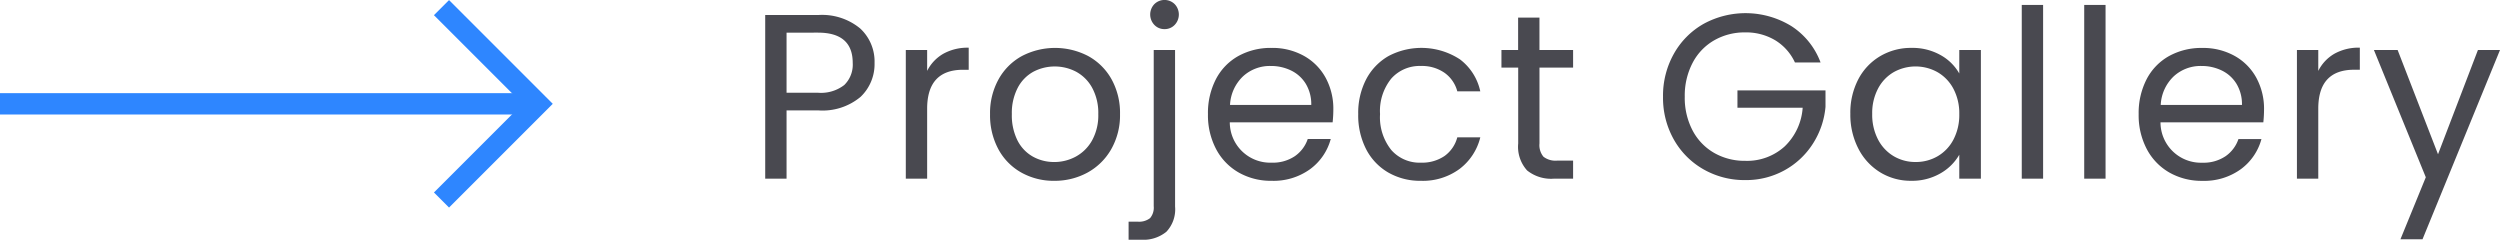
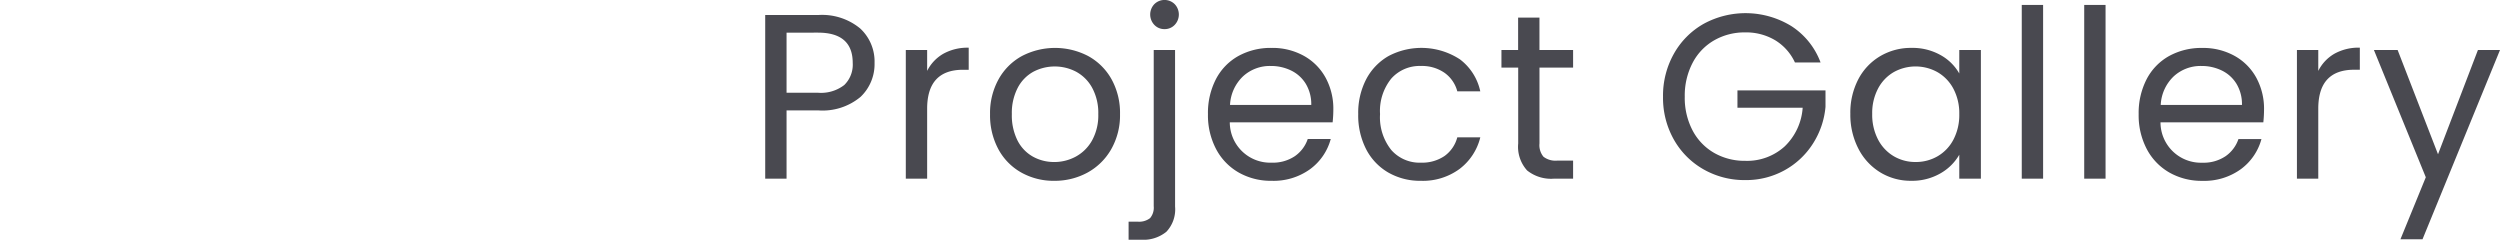
<svg xmlns="http://www.w3.org/2000/svg" width="234.253" height="22.462" viewBox="0 0 234.253 22.462">
  <g id="Group_21" data-name="Group 21" transform="translate(-139.999 -1538.258)">
    <path id="Path_15" data-name="Path 15" d="M11.946,12.154a4.236,4.236,0,0,1-1.309,3.179A5.552,5.552,0,0,1,6.644,16.6H3.7V23h-2V7.666h4.95A5.611,5.611,0,0,1,10.593,8.92,4.21,4.21,0,0,1,11.946,12.154Zm-5.3,2.794a3.559,3.559,0,0,0,2.464-.726A2.664,2.664,0,0,0,9.9,12.154q0-2.838-3.256-2.838H3.7v5.632ZM16.874,12.9A3.84,3.84,0,0,1,18.381,11.3a4.658,4.658,0,0,1,2.387-.572v2.068H20.24q-3.366,0-3.366,3.652V23h-2V10.944h2Zm11.9,10.3a6.172,6.172,0,0,1-3.069-.77,5.482,5.482,0,0,1-2.156-2.189,6.711,6.711,0,0,1-.781-3.289,6.518,6.518,0,0,1,.8-3.267,5.533,5.533,0,0,1,2.189-2.178,6.718,6.718,0,0,1,6.2,0,5.553,5.553,0,0,1,2.189,2.167,6.5,6.5,0,0,1,.8,3.278,6.424,6.424,0,0,1-.825,3.289A5.718,5.718,0,0,1,31.9,22.428,6.4,6.4,0,0,1,28.776,23.2Zm0-1.76a4.227,4.227,0,0,0,2.024-.506,3.85,3.85,0,0,0,1.529-1.518,4.862,4.862,0,0,0,.583-2.464,4.937,4.937,0,0,0-.572-2.464,3.746,3.746,0,0,0-1.5-1.507,4.318,4.318,0,0,0-4.015,0,3.629,3.629,0,0,0-1.463,1.507,5.1,5.1,0,0,0-.55,2.464,5.235,5.235,0,0,0,.539,2.486A3.583,3.583,0,0,0,26.8,20.943,4.048,4.048,0,0,0,28.776,21.438ZM39.116,8.986a1.281,1.281,0,0,1-.957-.4,1.409,1.409,0,0,1,0-1.936,1.354,1.354,0,0,1,1.914,0,1.409,1.409,0,0,1,0,1.936A1.281,1.281,0,0,1,39.116,8.986Zm.99,16.632a3.054,3.054,0,0,1-.814,2.354,3.4,3.4,0,0,1-2.376.748H35.75V27.026h.836a1.673,1.673,0,0,0,1.177-.33,1.521,1.521,0,0,0,.341-1.122V10.944h2ZM54.934,16.51a11.782,11.782,0,0,1-.066,1.21H45.232A3.789,3.789,0,0,0,49.148,21.5a3.7,3.7,0,0,0,2.167-.6,3.2,3.2,0,0,0,1.221-1.617h2.156a5.183,5.183,0,0,1-1.936,2.827A5.843,5.843,0,0,1,49.148,23.2a6.094,6.094,0,0,1-3.069-.77,5.45,5.45,0,0,1-2.123-2.189,6.789,6.789,0,0,1-.77-3.289,6.886,6.886,0,0,1,.748-3.278,5.251,5.251,0,0,1,2.1-2.167,6.254,6.254,0,0,1,3.113-.759,6.051,6.051,0,0,1,3.036.748,5.179,5.179,0,0,1,2.035,2.057A6.071,6.071,0,0,1,54.934,16.51Zm-2.068-.418a3.693,3.693,0,0,0-.506-1.969,3.29,3.29,0,0,0-1.375-1.254,4.289,4.289,0,0,0-1.925-.429,3.71,3.71,0,0,0-2.585.968,3.944,3.944,0,0,0-1.221,2.684Zm4.4.858a6.82,6.82,0,0,1,.748-3.267,5.382,5.382,0,0,1,2.079-2.167,6.6,6.6,0,0,1,6.71.308,5.088,5.088,0,0,1,1.9,2.992H66.55a3.1,3.1,0,0,0-1.2-1.738,3.7,3.7,0,0,0-2.211-.638,3.547,3.547,0,0,0-2.772,1.177,4.822,4.822,0,0,0-1.056,3.333,4.9,4.9,0,0,0,1.056,3.366A3.531,3.531,0,0,0,63.14,21.5a3.744,3.744,0,0,0,2.2-.616,3.123,3.123,0,0,0,1.21-1.76h2.156a5.3,5.3,0,0,1-1.936,2.959A5.8,5.8,0,0,1,63.14,23.2a5.973,5.973,0,0,1-3.047-.77,5.364,5.364,0,0,1-2.079-2.178A6.935,6.935,0,0,1,57.266,16.95ZM74.25,12.594V19.7a1.691,1.691,0,0,0,.374,1.243,1.843,1.843,0,0,0,1.3.363H77.4V23h-1.8a3.59,3.59,0,0,1-2.508-.77,3.3,3.3,0,0,1-.836-2.53V12.594H70.686v-1.65h1.562V7.908h2v3.036H77.4v1.65Zm23.936-.484a4.767,4.767,0,0,0-1.848-2.079,5.305,5.305,0,0,0-2.816-.737,5.717,5.717,0,0,0-2.893.737A5.206,5.206,0,0,0,88.6,12.143a6.627,6.627,0,0,0-.737,3.179A6.562,6.562,0,0,0,88.6,18.49a5.223,5.223,0,0,0,2.024,2.1,5.717,5.717,0,0,0,2.893.737,5.232,5.232,0,0,0,3.7-1.342,5.539,5.539,0,0,0,1.694-3.63H92.8V14.728h8.25v1.54a7.614,7.614,0,0,1-1.188,3.465A7.342,7.342,0,0,1,97.2,22.219a7.46,7.46,0,0,1-3.674.913,7.738,7.738,0,0,1-3.894-1,7.35,7.35,0,0,1-2.783-2.783,7.94,7.94,0,0,1-1.023-4.026,8,8,0,0,1,1.023-4.037,7.327,7.327,0,0,1,2.783-2.794,8.206,8.206,0,0,1,8.217.209,6.923,6.923,0,0,1,2.739,3.41Zm5.192,4.818a6.772,6.772,0,0,1,.748-3.245,5.427,5.427,0,0,1,2.057-2.167,5.642,5.642,0,0,1,2.915-.77,5.35,5.35,0,0,1,2.75.682,4.544,4.544,0,0,1,1.738,1.716v-2.2h2.024V23h-2.024V20.756a4.717,4.717,0,0,1-1.771,1.749,5.3,5.3,0,0,1-2.739.693,5.465,5.465,0,0,1-2.9-.792,5.555,5.555,0,0,1-2.046-2.222A6.92,6.92,0,0,1,103.378,16.928Zm10.208.022a4.9,4.9,0,0,0-.55-2.376,3.884,3.884,0,0,0-1.485-1.551,4.211,4.211,0,0,0-4.1-.011,3.831,3.831,0,0,0-1.474,1.54,4.9,4.9,0,0,0-.55,2.376,5.015,5.015,0,0,0,.55,2.409,3.891,3.891,0,0,0,1.474,1.562,3.986,3.986,0,0,0,2.046.539,4.046,4.046,0,0,0,2.057-.539,3.867,3.867,0,0,0,1.485-1.562A4.966,4.966,0,0,0,113.586,16.95ZM121.44,6.72V23h-2V6.72Zm5.852,0V23h-2V6.72Zm14.85,9.79a11.785,11.785,0,0,1-.066,1.21H132.44a3.789,3.789,0,0,0,3.916,3.784,3.7,3.7,0,0,0,2.167-.6,3.2,3.2,0,0,0,1.221-1.617H141.9a5.183,5.183,0,0,1-1.936,2.827,5.843,5.843,0,0,1-3.608,1.089,6.094,6.094,0,0,1-3.069-.77,5.45,5.45,0,0,1-2.123-2.189,6.789,6.789,0,0,1-.77-3.289,6.886,6.886,0,0,1,.748-3.278,5.251,5.251,0,0,1,2.1-2.167,6.254,6.254,0,0,1,3.113-.759,6.051,6.051,0,0,1,3.036.748,5.179,5.179,0,0,1,2.035,2.057A6.071,6.071,0,0,1,142.142,16.51Zm-2.068-.418a3.693,3.693,0,0,0-.506-1.969,3.29,3.29,0,0,0-1.375-1.254,4.289,4.289,0,0,0-1.925-.429,3.711,3.711,0,0,0-2.585.968,3.944,3.944,0,0,0-1.221,2.684Zm7.15-3.19a3.84,3.84,0,0,1,1.507-1.606,4.658,4.658,0,0,1,2.387-.572v2.068h-.528q-3.366,0-3.366,3.652V23h-2V10.944h2Zm17.028-1.958-7.26,17.732h-2.068l2.376-5.808-4.862-11.924h2.222l3.784,9.768,3.74-9.768Z" transform="translate(210 1532)" fill="#494950" />
    <g id="Group_11" data-name="Group 11" transform="translate(-203.678 1104.467)">
-       <line id="Line_17" data-name="Line 17" x2="50.394" transform="translate(343.677 443.52)" fill="none" stroke="#2e86ff" stroke-miterlimit="10" stroke-width="2" />
-       <path id="Path_13" data-name="Path 13" d="M385.045,434.507l9.013,9.013-9.013,9.013" fill="none" stroke="#2e86ff" stroke-miterlimit="10" stroke-width="2" />
-     </g>
+       </g>
  </g>
</svg>